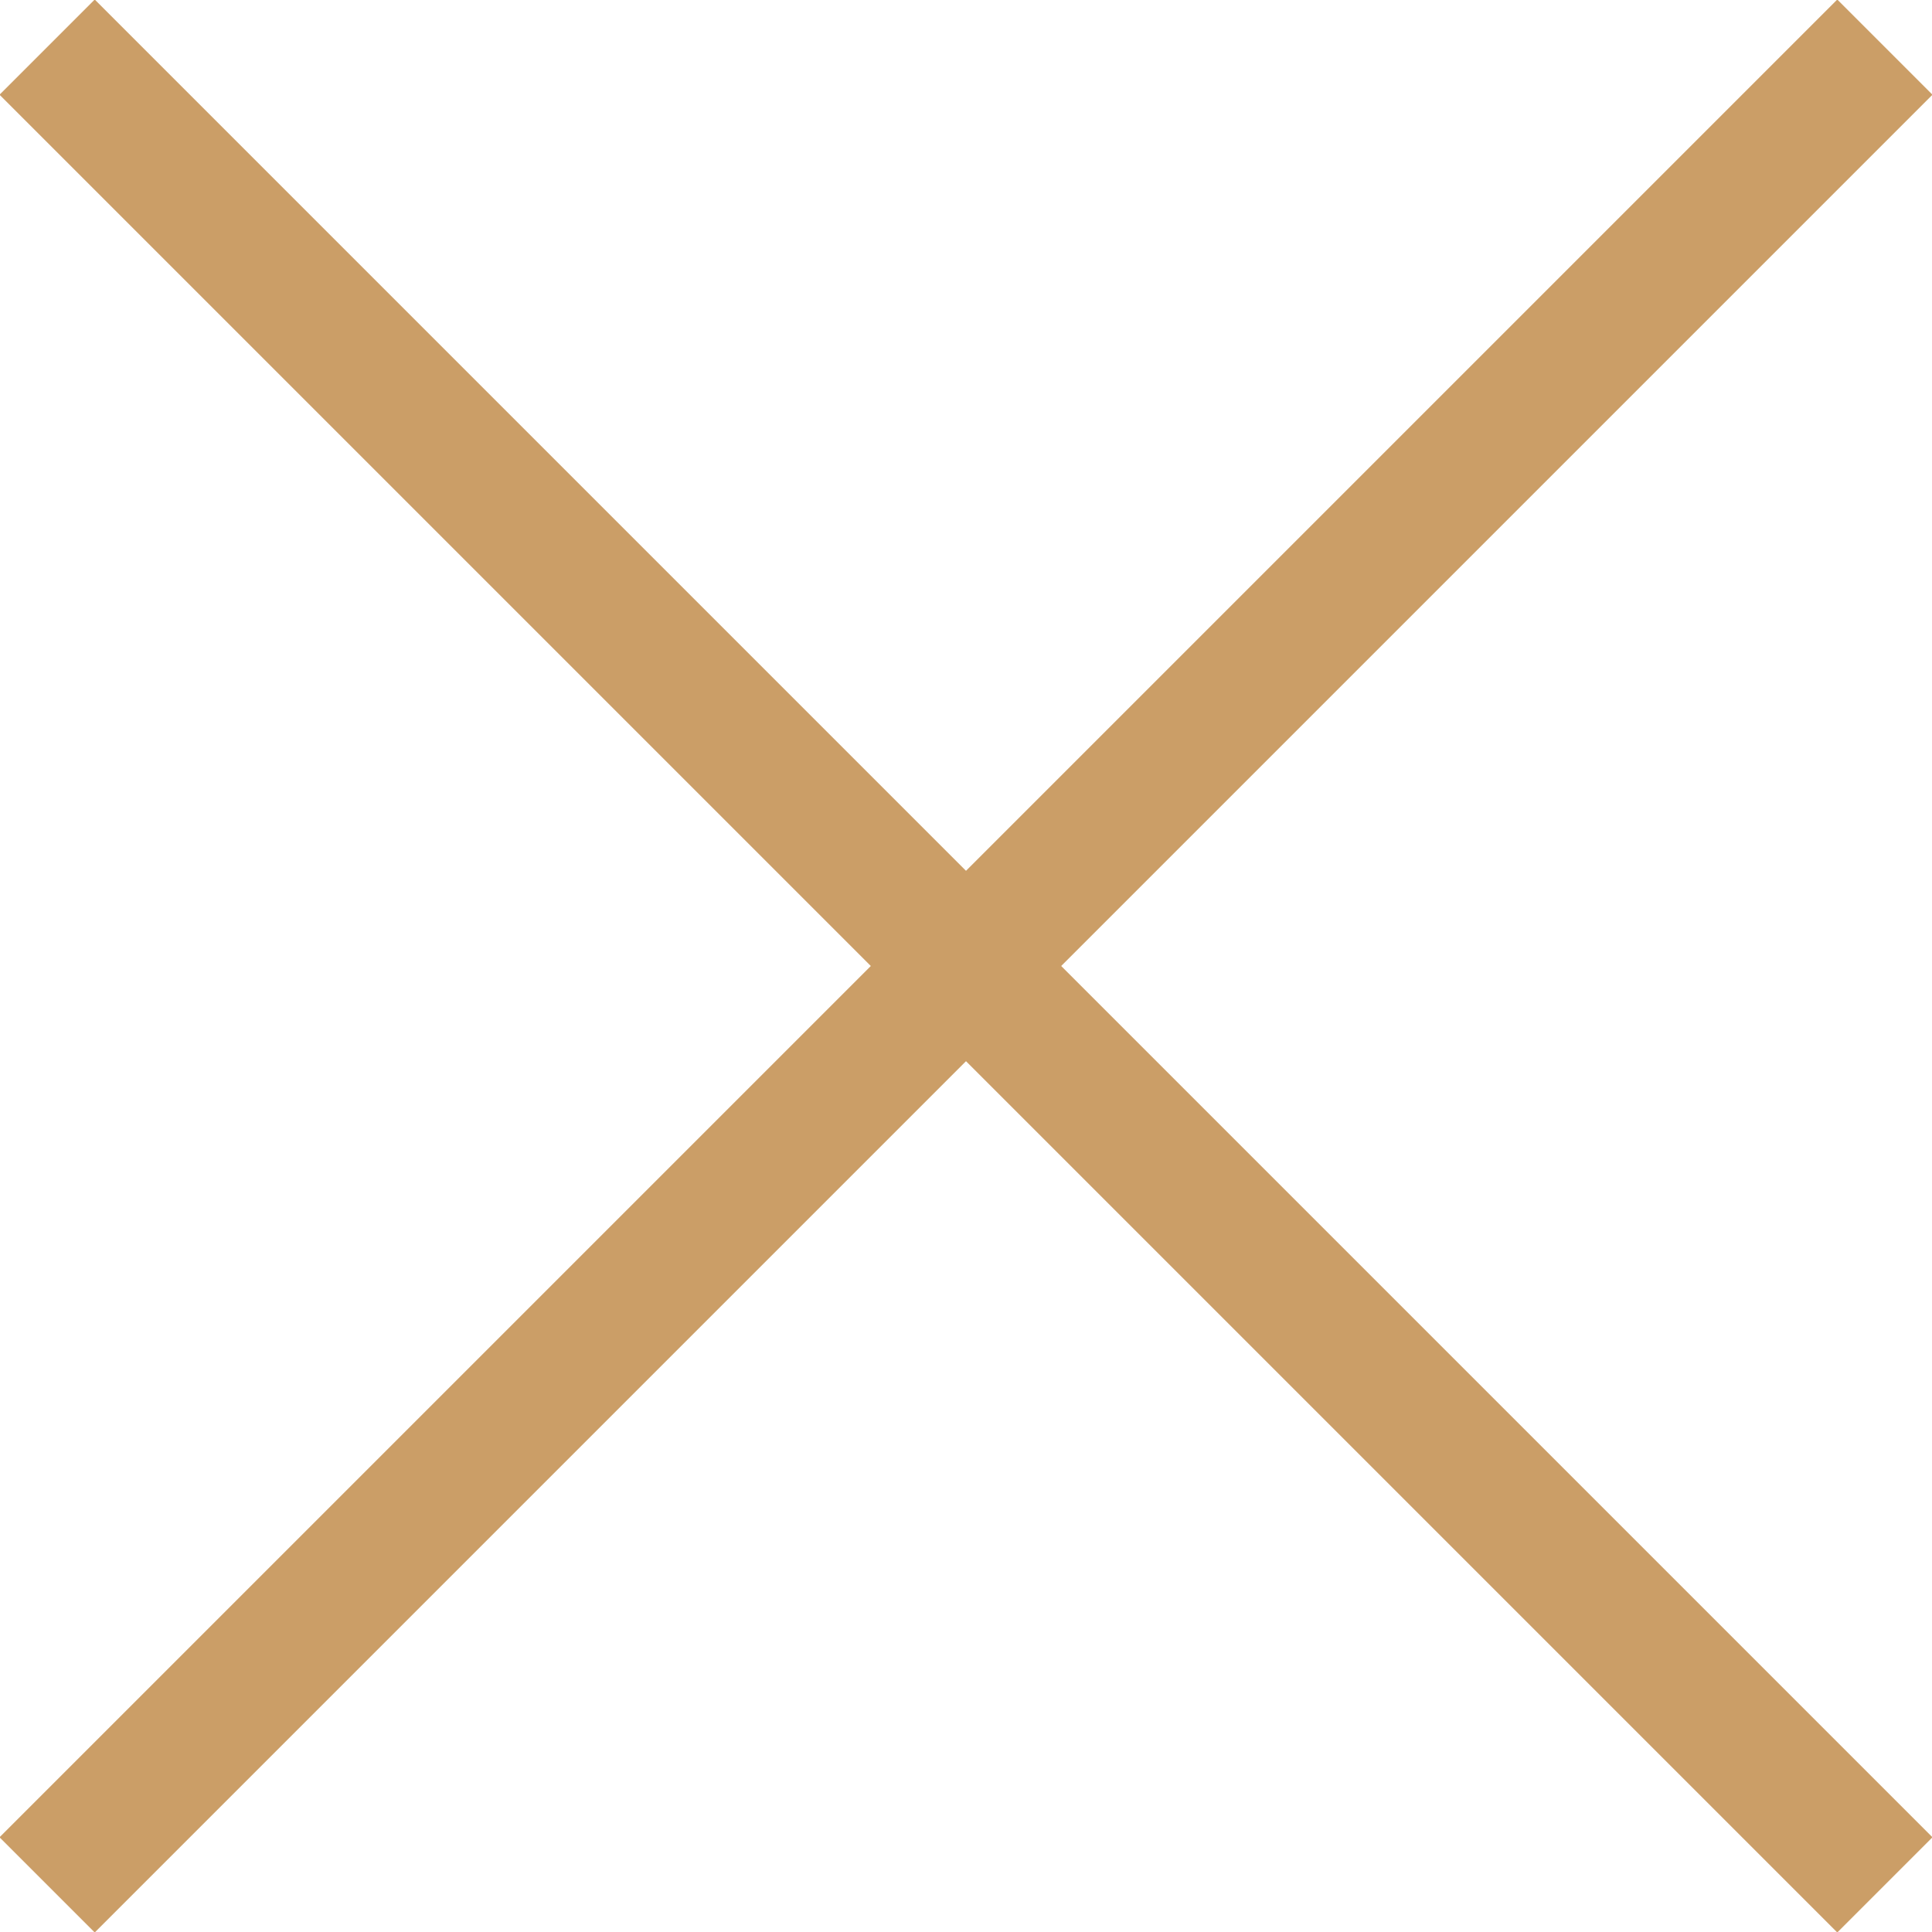
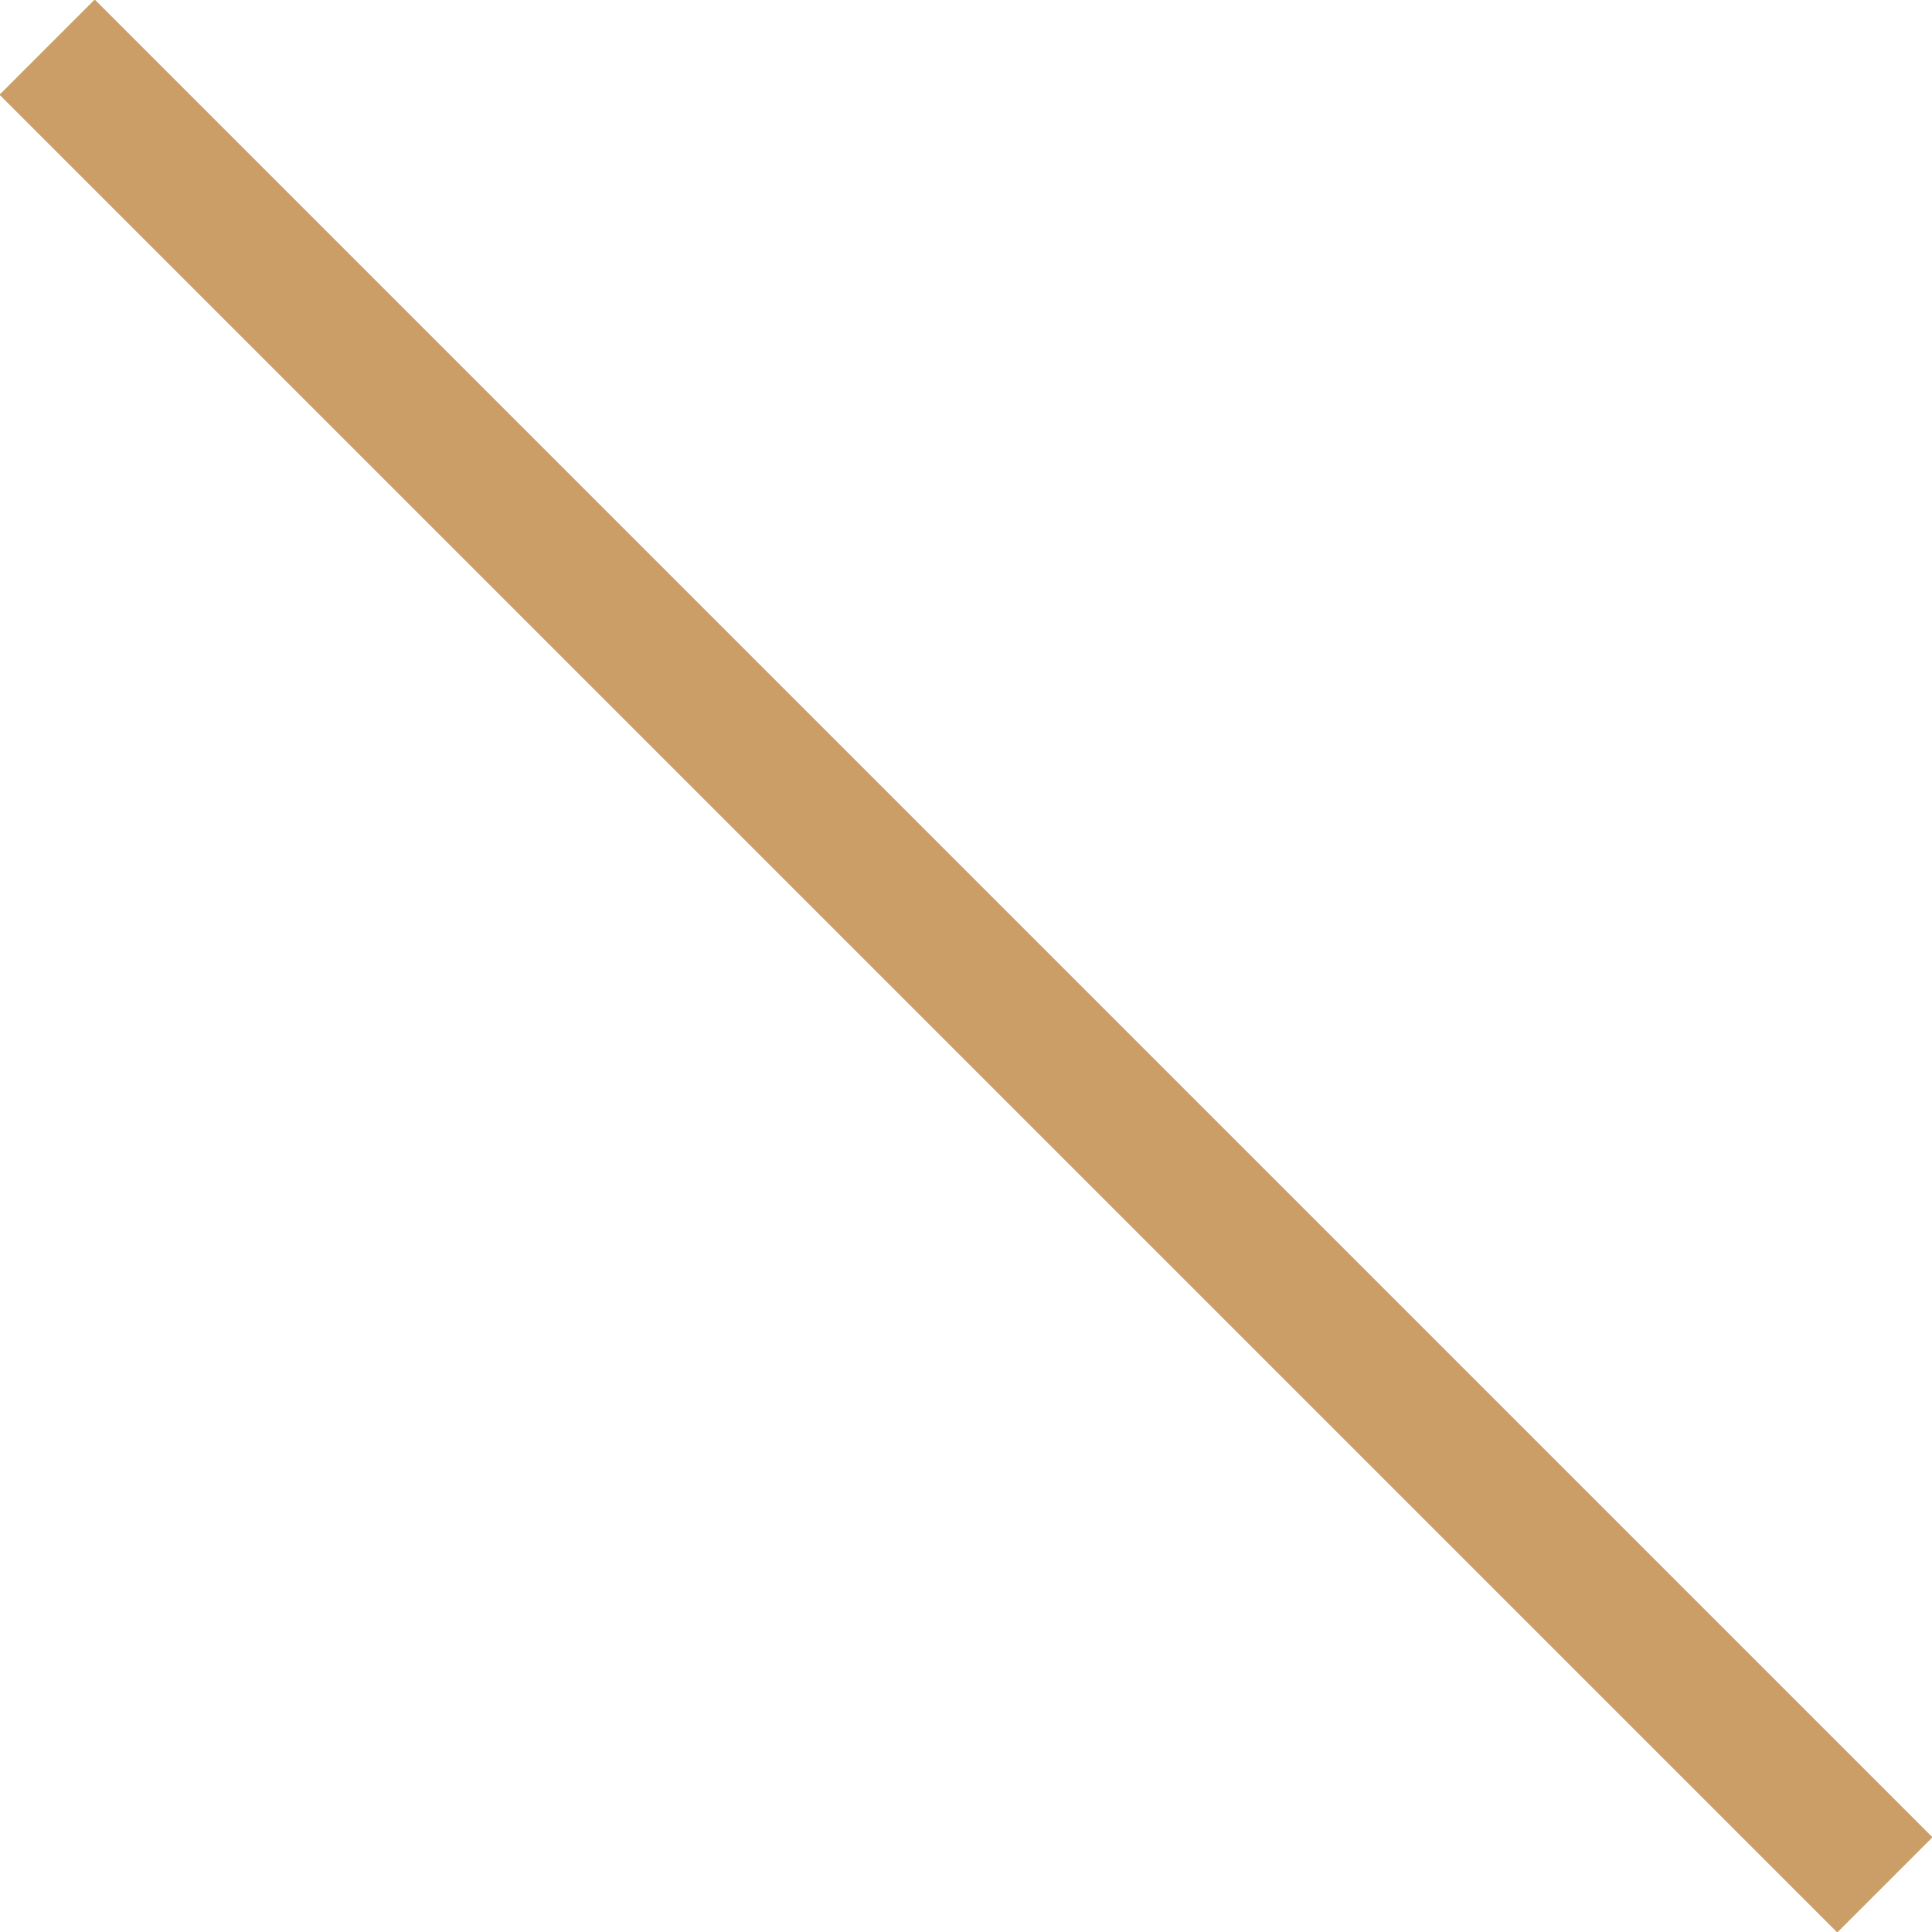
<svg xmlns="http://www.w3.org/2000/svg" version="1.1" id="Warstwa_1" x="0px" y="0px" viewBox="0 0 28.7 28.7" style="enable-background:new 0 0 28.7 28.7;" xml:space="preserve">
  <style type="text/css">
	.st11{fill:none;stroke:#cb9e67;stroke-width:2;stroke-miterlimit:10;}
</style>
  <g>
-     <line class="st11" x1="28" y1="0.7" x2="0.7" y2="28" />
    <line class="st11" x1="28" y1="28" x2="0.7" y2="0.7" />
  </g>
</svg>